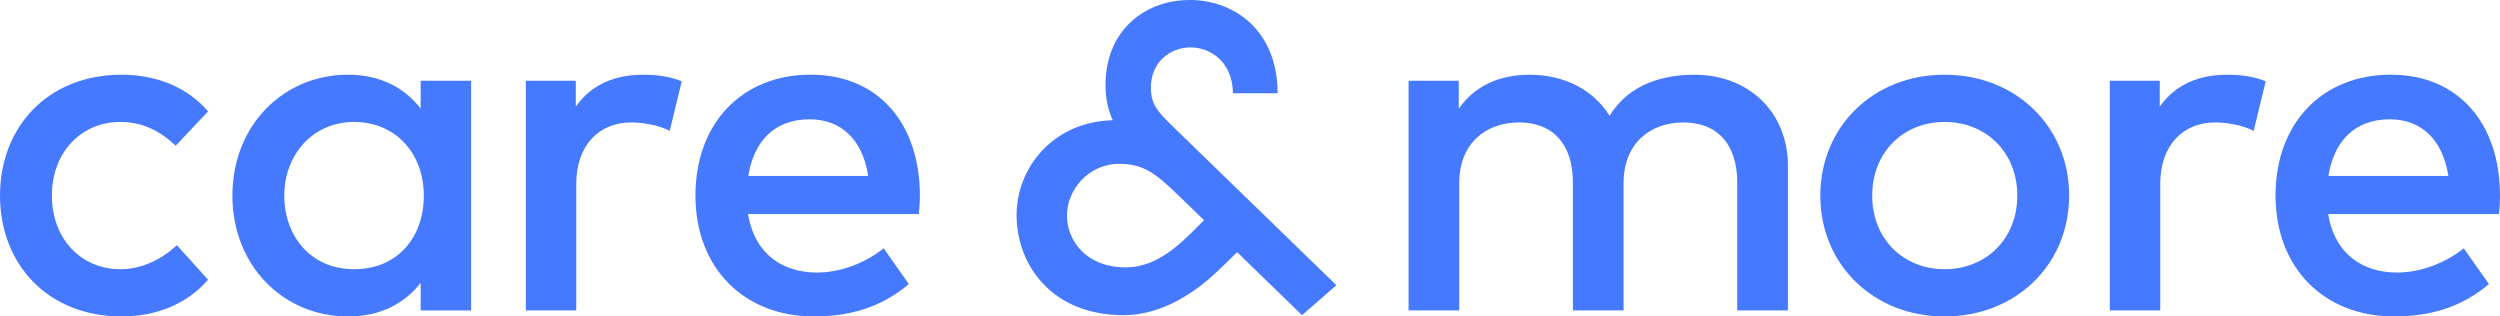
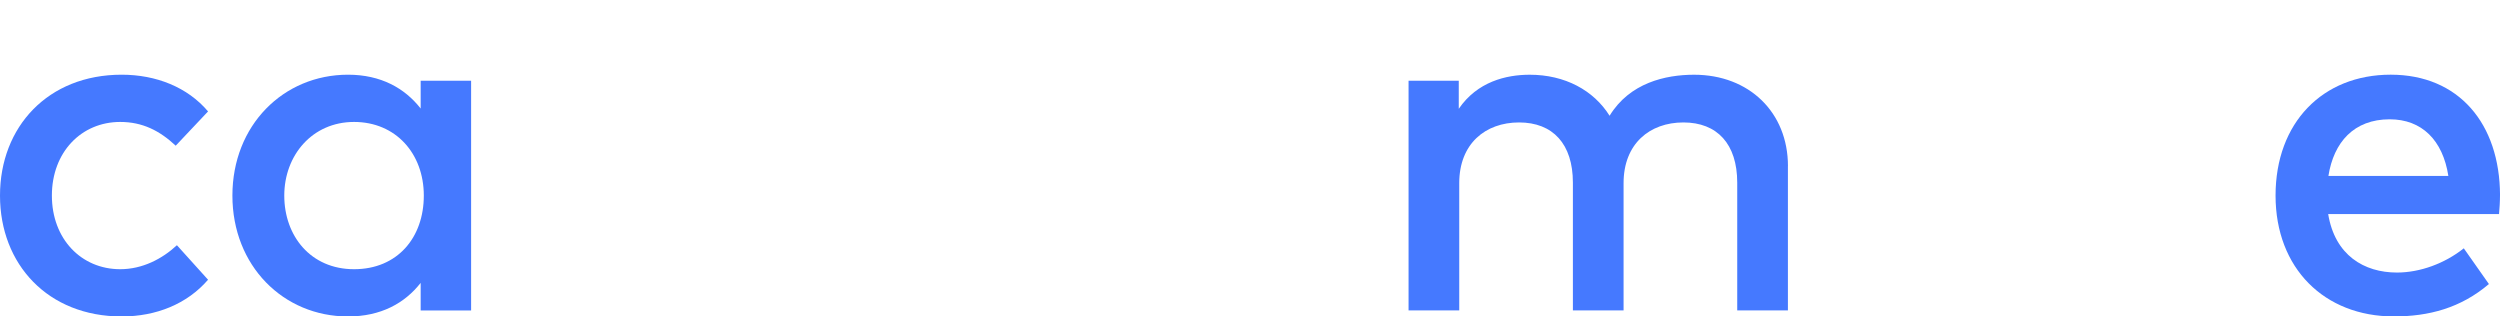
<svg xmlns="http://www.w3.org/2000/svg" width="158" height="20" viewBox="0 0 158 20" fill="none">
  <path d="M13.149 7.042L11.105 9.208C10.084 8.253 9.002 7.707 7.597 7.707C5.14 7.707 3.279 9.617 3.279 12.361C3.279 15.104 5.14 17.014 7.597 17.014C9.002 17.014 10.252 16.361 11.181 15.498L13.149 17.679C11.824 19.212 9.871 20 7.688 20C3.036 20 0 16.711 0 12.361C0 8.011 3.036 4.721 7.688 4.721C9.87 4.721 11.852 5.51 13.149 7.042Z" fill="#4579FF" />
  <path d="M29.774 19.621H26.586V17.877C25.58 19.165 24.069 20 21.996 20C17.908 20 14.688 16.8 14.688 12.361C14.688 7.921 17.908 4.721 21.996 4.721C24.069 4.721 25.58 5.571 26.586 6.859V5.101H29.774V19.619V19.621ZM17.966 12.361C17.966 14.908 19.63 17.014 22.376 17.014C25.122 17.014 26.785 15.013 26.785 12.361C26.785 9.708 25.015 7.707 22.376 7.707C19.736 7.707 17.966 9.814 17.966 12.361Z" fill="#4579FF" />
-   <path d="M43.087 5.132L42.325 8.27C41.652 7.921 40.676 7.738 39.898 7.738C37.869 7.738 36.419 9.162 36.419 11.633V19.619H33.232V5.102H36.39V6.739C37.351 5.361 38.843 4.723 40.63 4.723C41.606 4.723 42.353 4.845 43.084 5.134L43.087 5.132Z" fill="#4579FF" />
-   <path d="M58.136 12.346C58.136 12.753 58.106 13.164 58.075 13.527H47.277C47.704 16.135 49.548 17.225 51.625 17.225C53.088 17.225 54.645 16.651 55.849 15.694L57.436 17.951C55.651 19.469 53.637 19.998 51.428 19.998C47.048 19.998 43.952 16.966 43.952 12.359C43.952 7.752 46.927 4.72 51.228 4.72C55.53 4.72 58.123 7.811 58.138 12.344L58.136 12.346ZM47.292 11.118H54.872C54.522 8.86 53.194 7.54 51.167 7.54C48.894 7.54 47.627 8.997 47.292 11.118Z" fill="#4579FF" />
  <path d="M112.996 10.496V19.619H109.793V11.542C109.793 9.101 108.528 7.738 106.393 7.738C104.258 7.738 102.61 9.086 102.61 11.572V19.619H99.407V11.542C99.407 9.101 98.142 7.738 96.007 7.738C93.872 7.738 92.224 9.086 92.224 11.572V19.619H89.021V5.102H92.194V6.876C93.367 5.162 95.184 4.723 96.678 4.723C98.907 4.723 100.72 5.708 101.726 7.316C102.995 5.239 105.251 4.723 107.067 4.723C110.545 4.723 112.999 7.102 112.999 10.498L112.996 10.496Z" fill="#4579FF" />
-   <path d="M130.771 12.361C130.771 16.709 127.414 20 122.9 20C118.386 20 115.044 16.709 115.044 12.361C115.044 8.012 118.386 4.721 122.9 4.721C127.414 4.721 130.771 8.012 130.771 12.361ZM118.323 12.361C118.323 15.104 120.291 17.014 122.9 17.014C125.51 17.014 127.493 15.104 127.493 12.361C127.493 9.617 125.509 7.707 122.9 7.707C120.292 7.707 118.323 9.617 118.323 12.361Z" fill="#4579FF" />
-   <path d="M143.194 5.132L142.432 8.27C141.76 7.921 140.784 7.738 140.005 7.738C137.976 7.738 136.527 9.162 136.527 11.633V19.619H133.339V5.102H136.497V6.739C137.458 5.361 138.951 4.723 140.737 4.723C141.713 4.723 142.46 4.845 143.191 5.134L143.194 5.132Z" fill="#4579FF" />
  <path d="M158 12.346C158 12.753 157.97 13.164 157.939 13.527H147.141C147.567 16.135 149.412 17.225 151.489 17.225C152.951 17.225 154.509 16.651 155.712 15.694L157.299 17.951C155.515 19.469 153.501 19.998 151.291 19.998C146.912 19.998 143.815 16.966 143.815 12.359C143.815 7.752 146.79 4.72 151.092 4.72C155.394 4.72 157.987 7.811 158.002 12.344L158 12.346ZM147.156 11.118H154.736C154.386 8.86 153.058 7.54 151.031 7.54C148.758 7.54 147.491 8.997 147.156 11.118Z" fill="#4579FF" />
-   <path d="M72.738 5.536C72.738 3.883 73.991 2.996 75.246 2.996C76.501 2.996 77.899 3.906 77.924 5.896H80.746C80.746 1.894 77.972 0 75.198 0C72.424 0 69.867 1.846 69.867 5.393C69.867 6.28 70.06 7.022 70.326 7.598C66.514 7.694 64.248 10.642 64.248 13.59C64.248 16.729 66.467 19.918 71.001 19.918C72.978 19.918 75.077 18.959 77.079 17.017L78.188 15.939L82.289 19.918L84.46 18.024L74.089 7.958C73.125 7.022 72.738 6.567 72.738 5.538V5.536ZM76.098 13.916L75.269 14.739C73.895 16.105 72.617 16.897 71.146 16.897C68.662 16.897 67.432 15.219 67.432 13.614C67.432 12.009 68.783 10.355 70.736 10.355C72.376 10.355 73.148 11.074 74.571 12.44L76.098 13.918V13.916Z" fill="#4579FF" />
</svg>